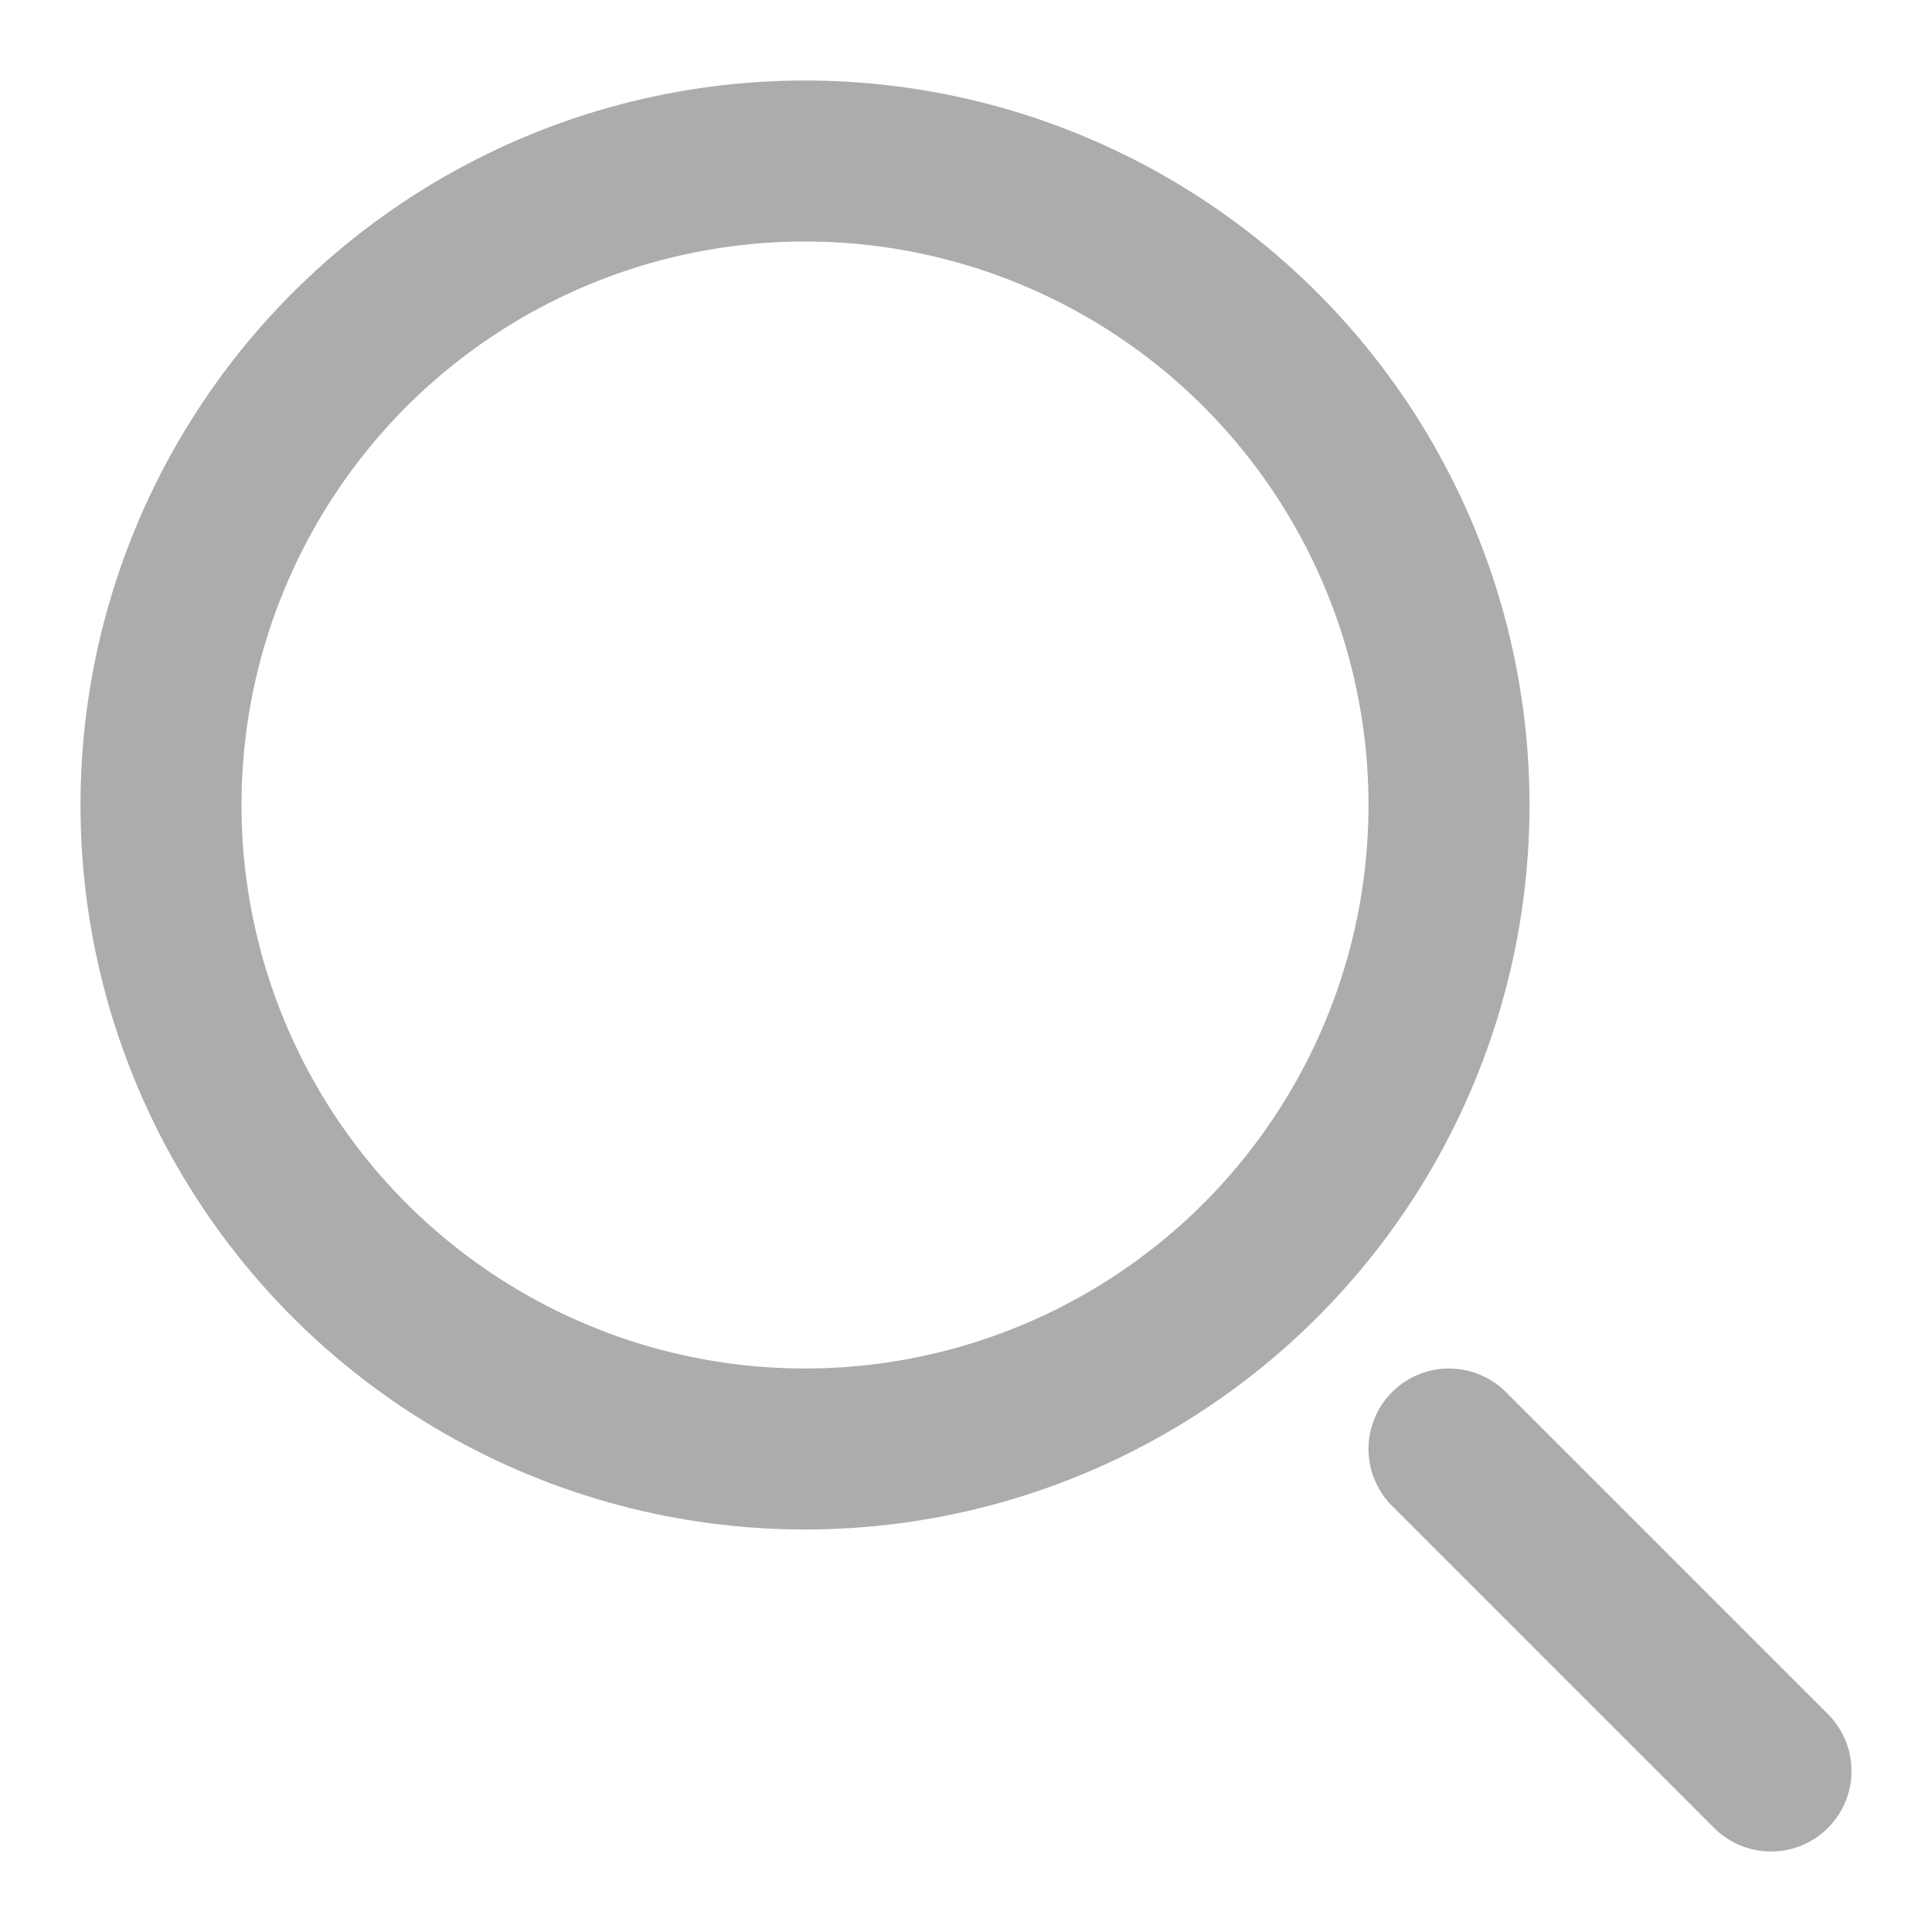
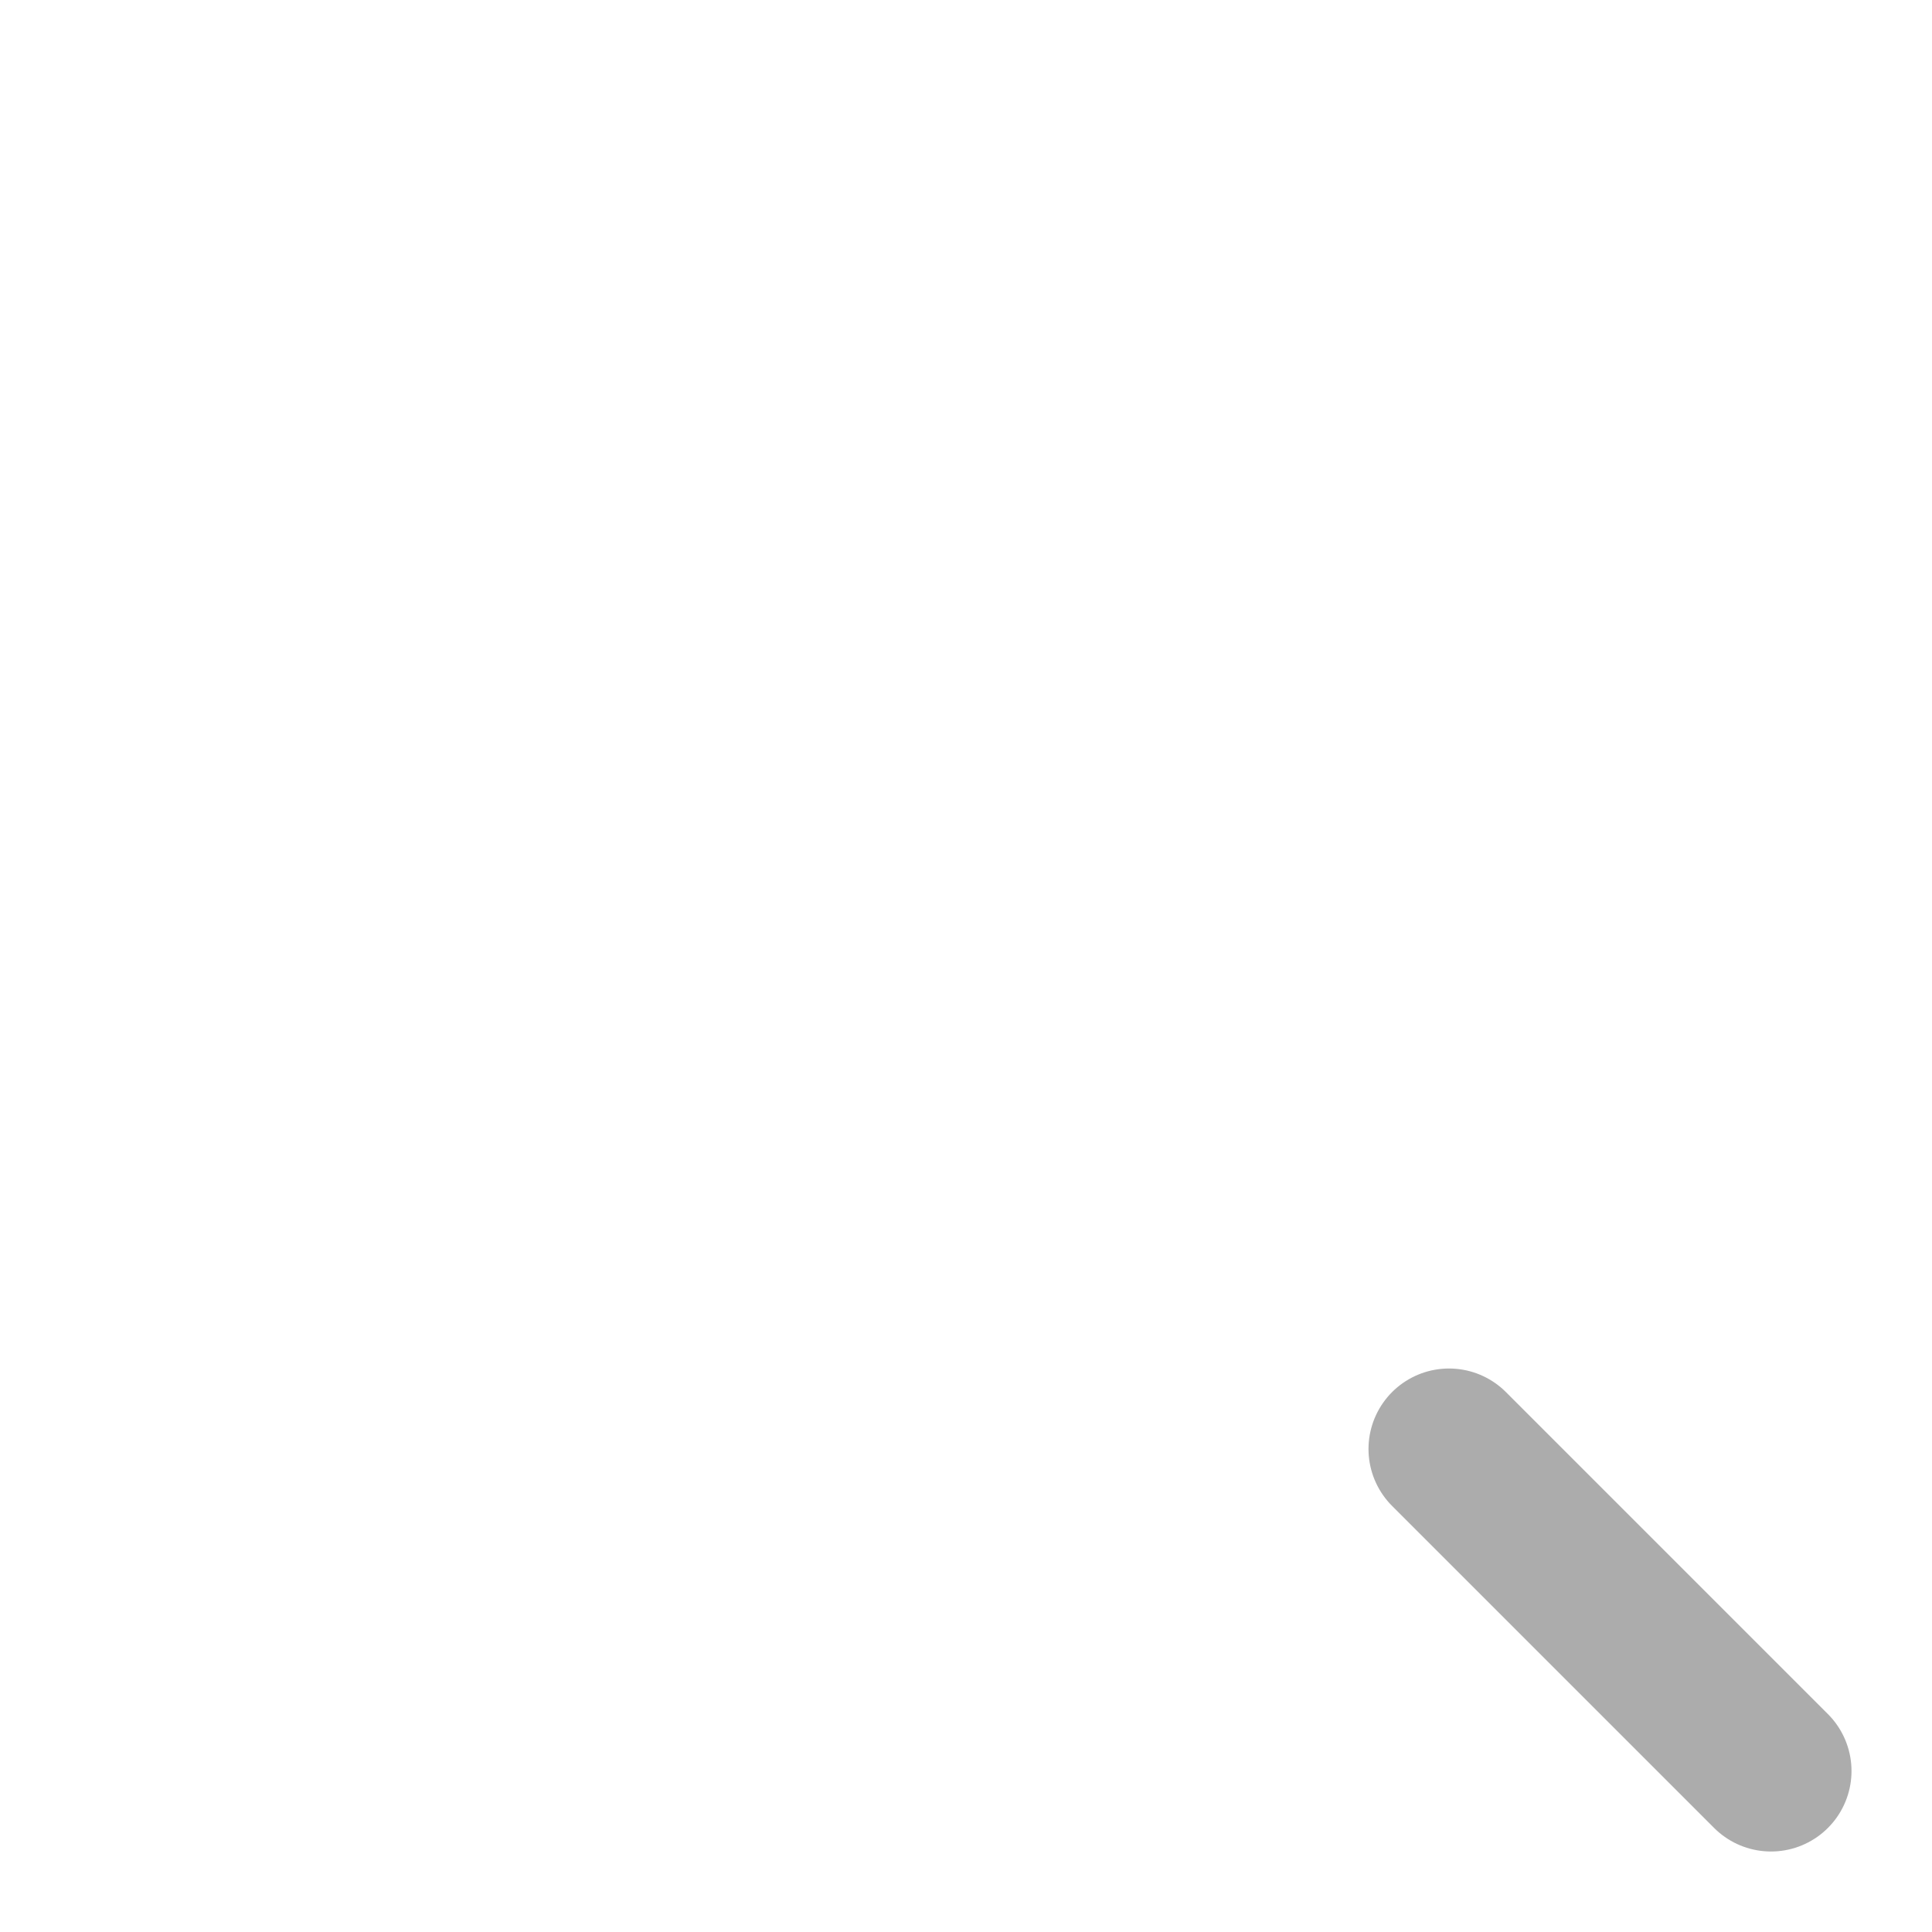
<svg xmlns="http://www.w3.org/2000/svg" width="12" height="12" viewBox="0 0 12 12" fill="none">
-   <circle cx="5" cy="5" r="4" stroke="#ACACAC" />
  <path d="M11 11L9 9" stroke="#ACACAC" stroke-linecap="round" />
</svg>